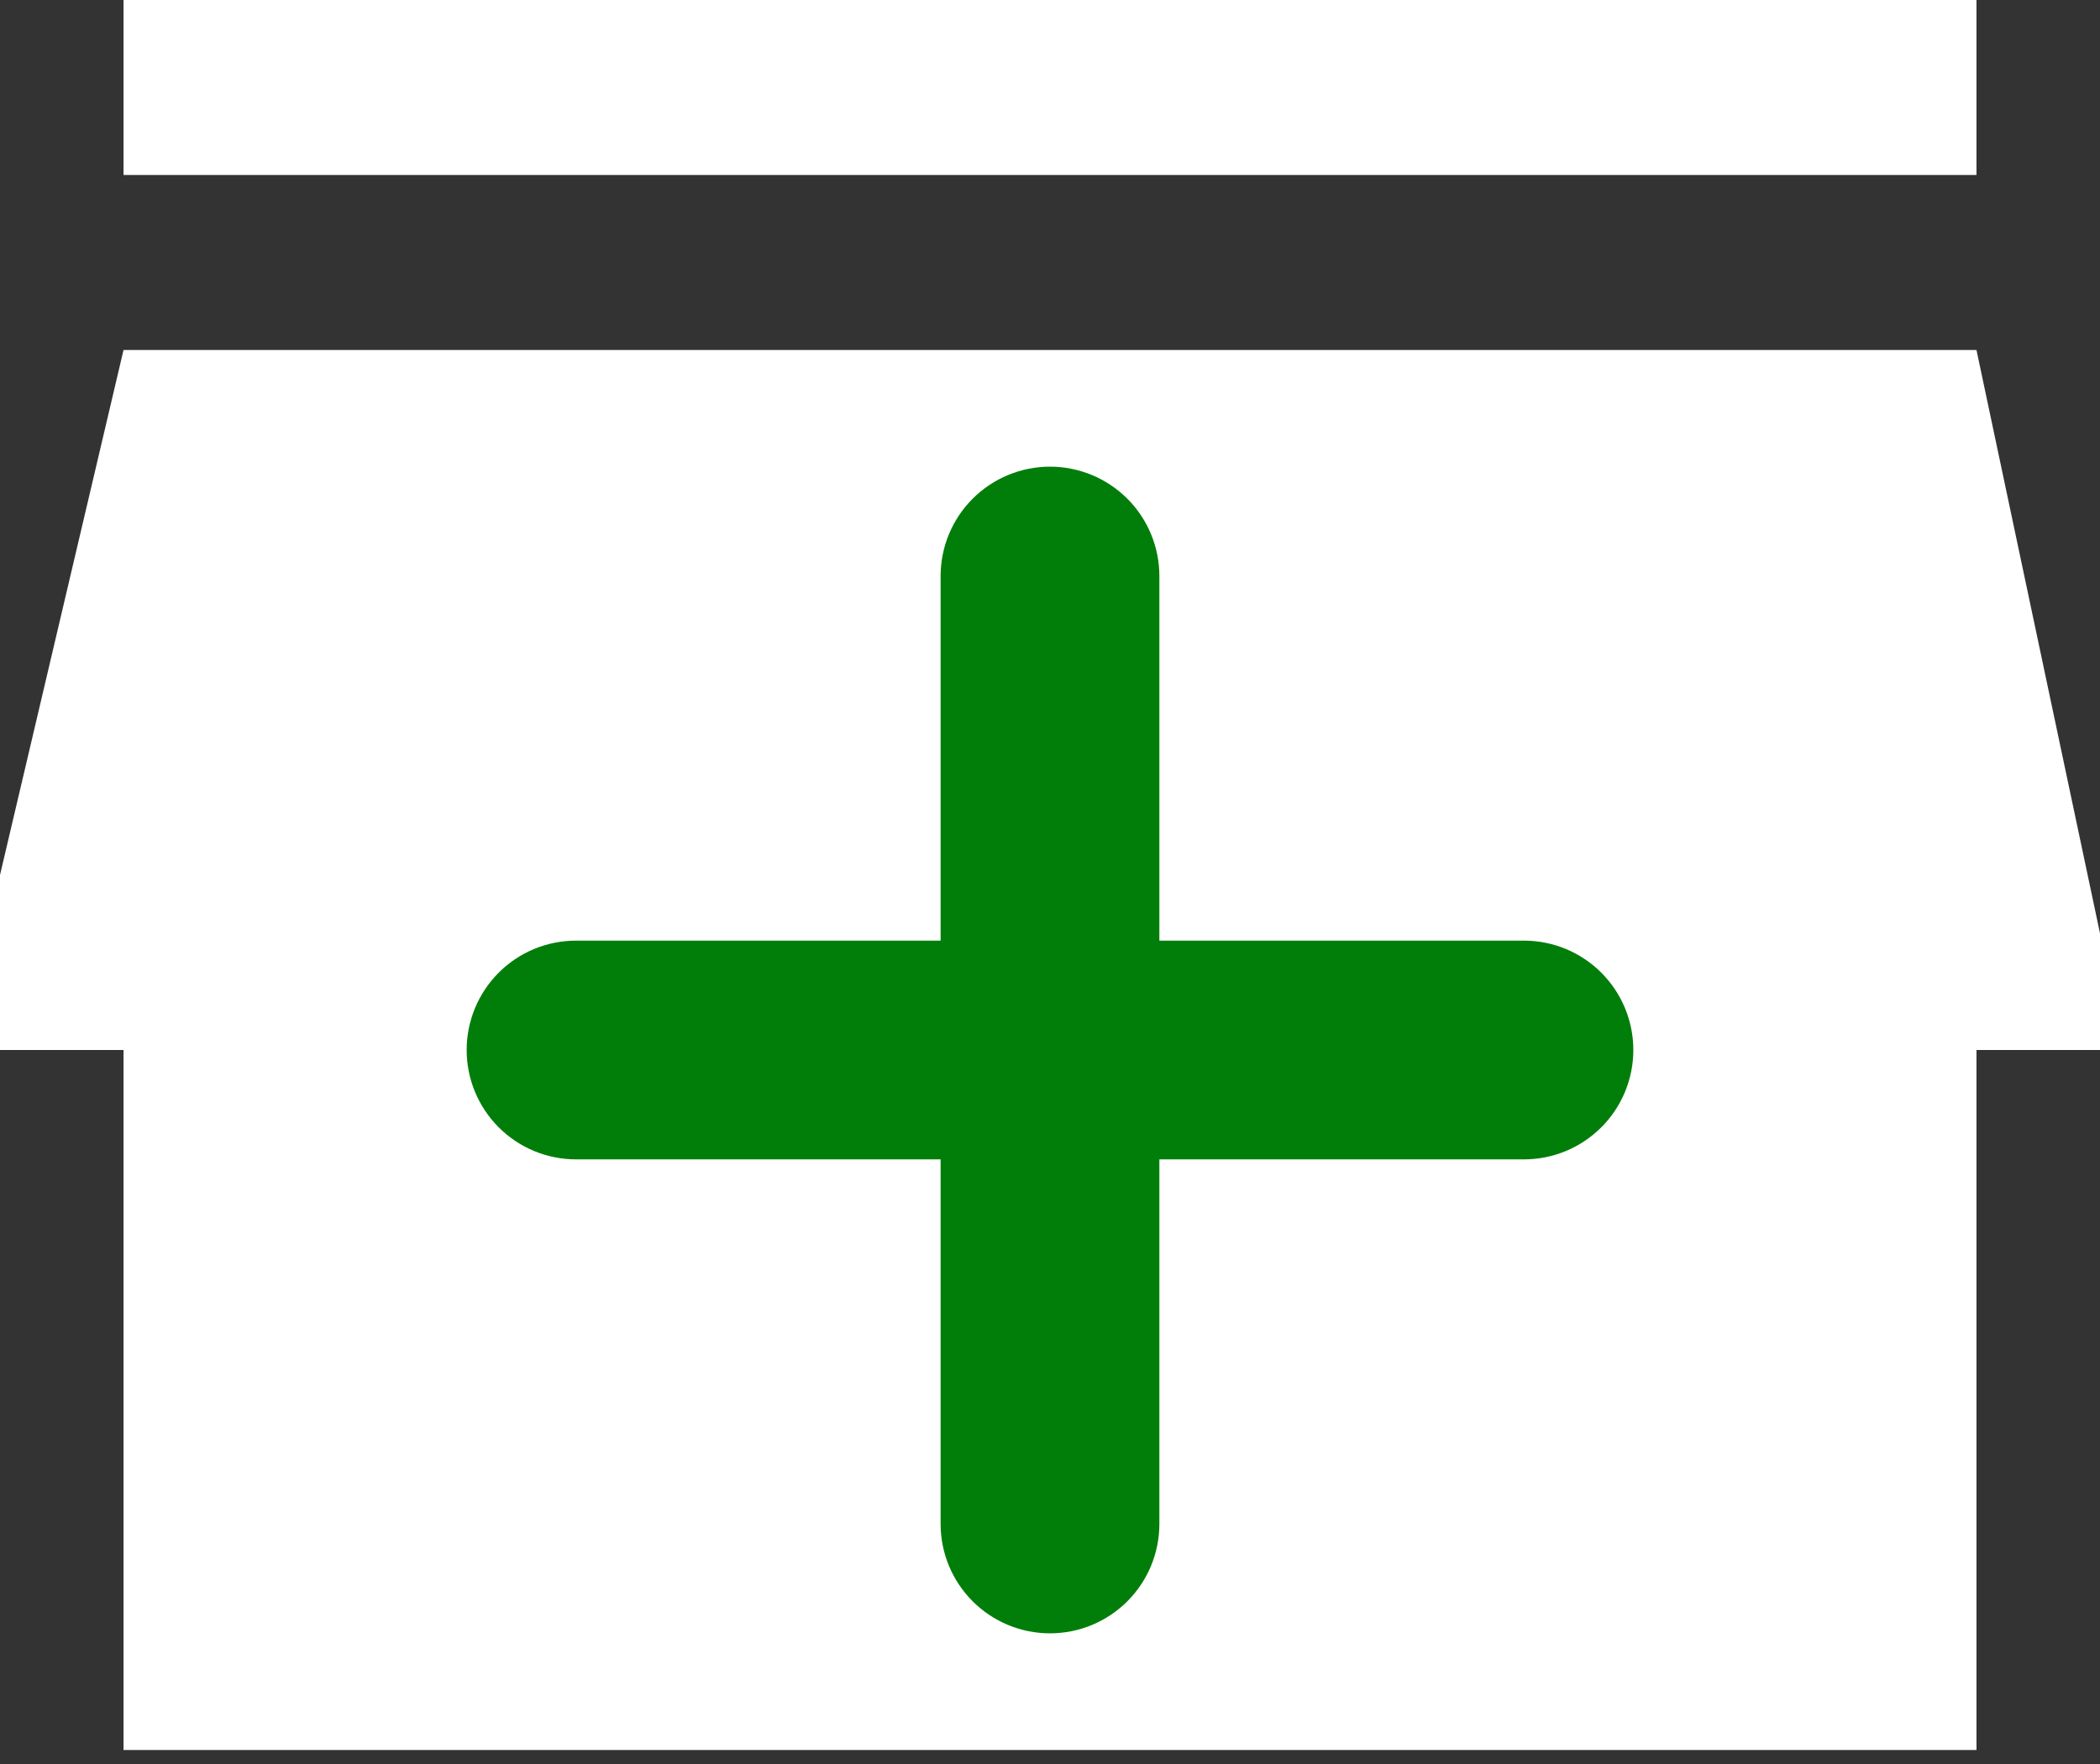
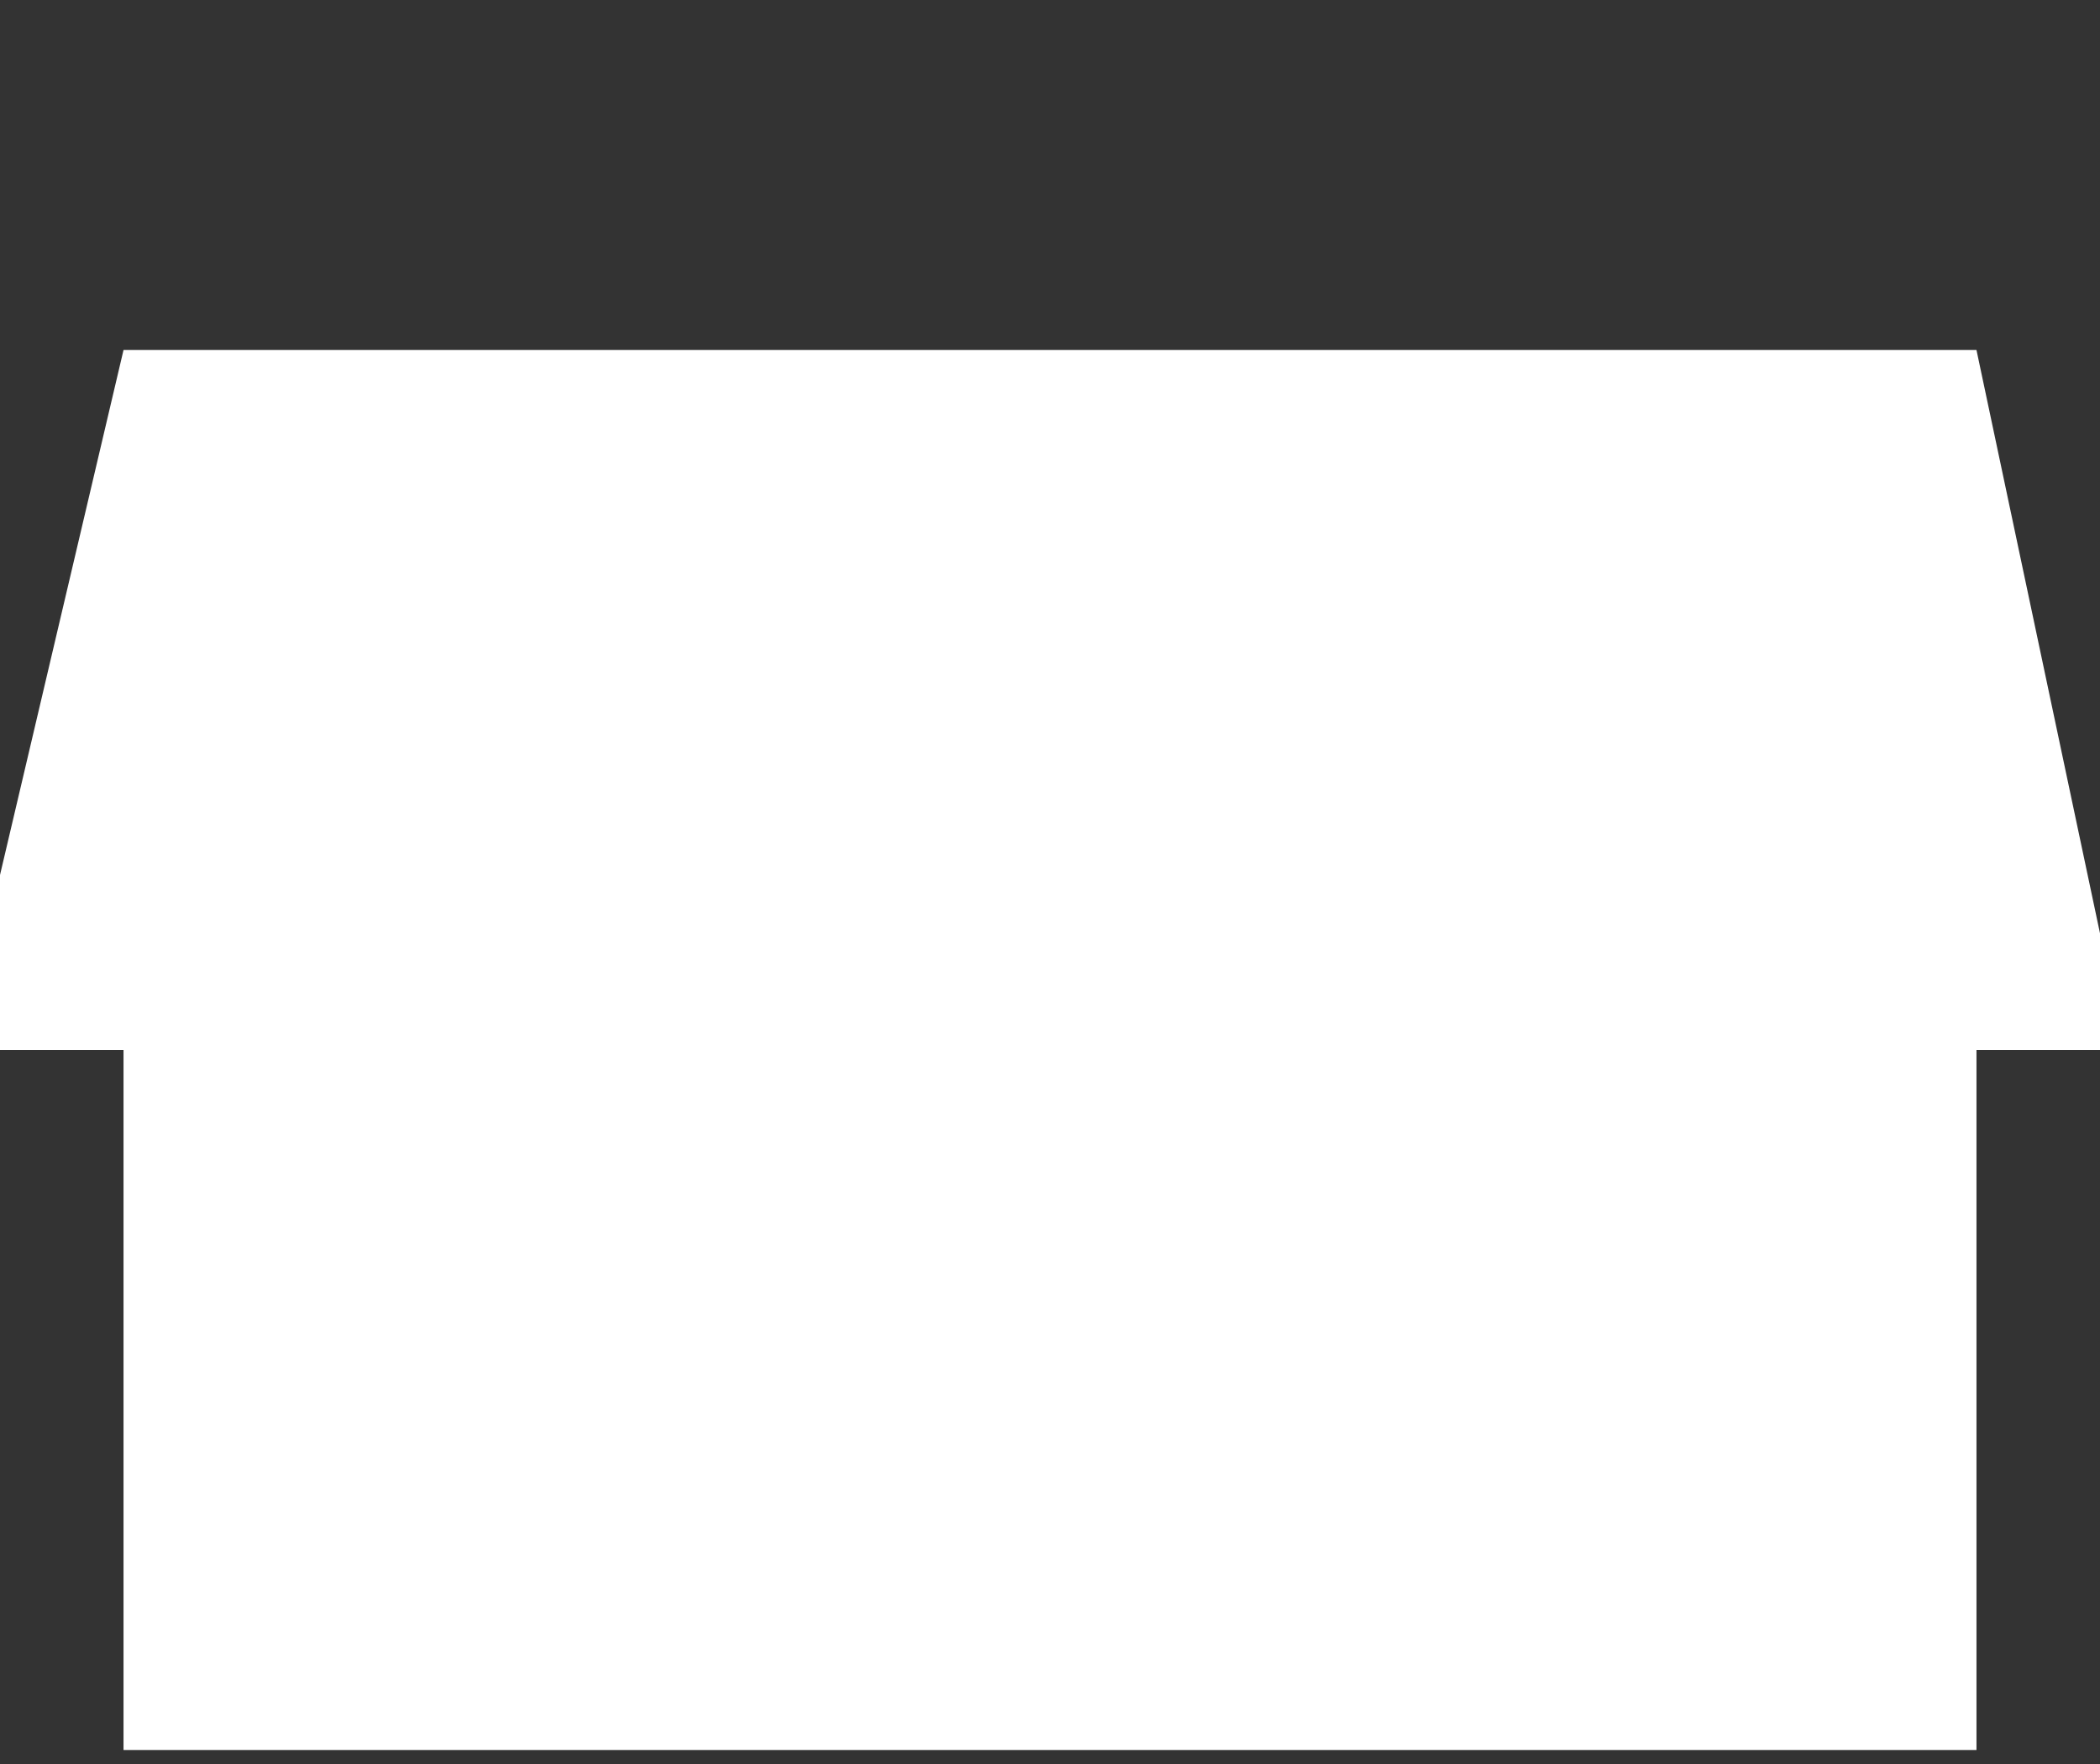
<svg xmlns="http://www.w3.org/2000/svg" width="100" height="84" viewBox="0 0 100 84" fill="none">
  <rect x="0" y="0" width="100" height="84" fill="#333333" stroke="none" />
-   <path d="M5.882 8.333V0H94.118V8.333H5.882Z" fill="white" />
+   <path d="M5.882 8.333H94.118V8.333H5.882Z" fill="white" />
  <path d="M0 41.667L5.882 16.667H94.118L100 44.444V50H94.118V83.333H85.294H64.706H58.824H5.882V50H0V41.667Z" fill="white" />
-   <path d="M72.569 44.792H55.208V27.43C55.208 26.049 54.66 24.724 53.683 23.748C52.706 22.771 51.381 22.222 50 22.222C48.618 22.222 47.294 22.771 46.317 23.748C45.34 24.724 44.791 26.049 44.791 27.43V44.792H27.43C26.049 44.792 24.724 45.34 23.748 46.317C22.771 47.294 22.222 48.619 22.222 50C22.222 51.381 22.771 52.706 23.748 53.683C24.724 54.66 26.049 55.208 27.43 55.208H44.791V72.569C44.791 73.951 45.34 75.275 46.317 76.252C47.294 77.229 48.618 77.778 50 77.778C51.381 77.778 52.706 77.229 53.683 76.252C54.66 75.275 55.208 73.951 55.208 72.569V55.208H72.569C73.951 55.208 75.275 54.66 76.252 53.683C77.229 52.706 77.778 51.381 77.778 50C77.778 48.619 77.229 47.294 76.252 46.317C75.275 45.34 73.951 44.792 72.569 44.792Z" fill="#007E09" />
</svg>